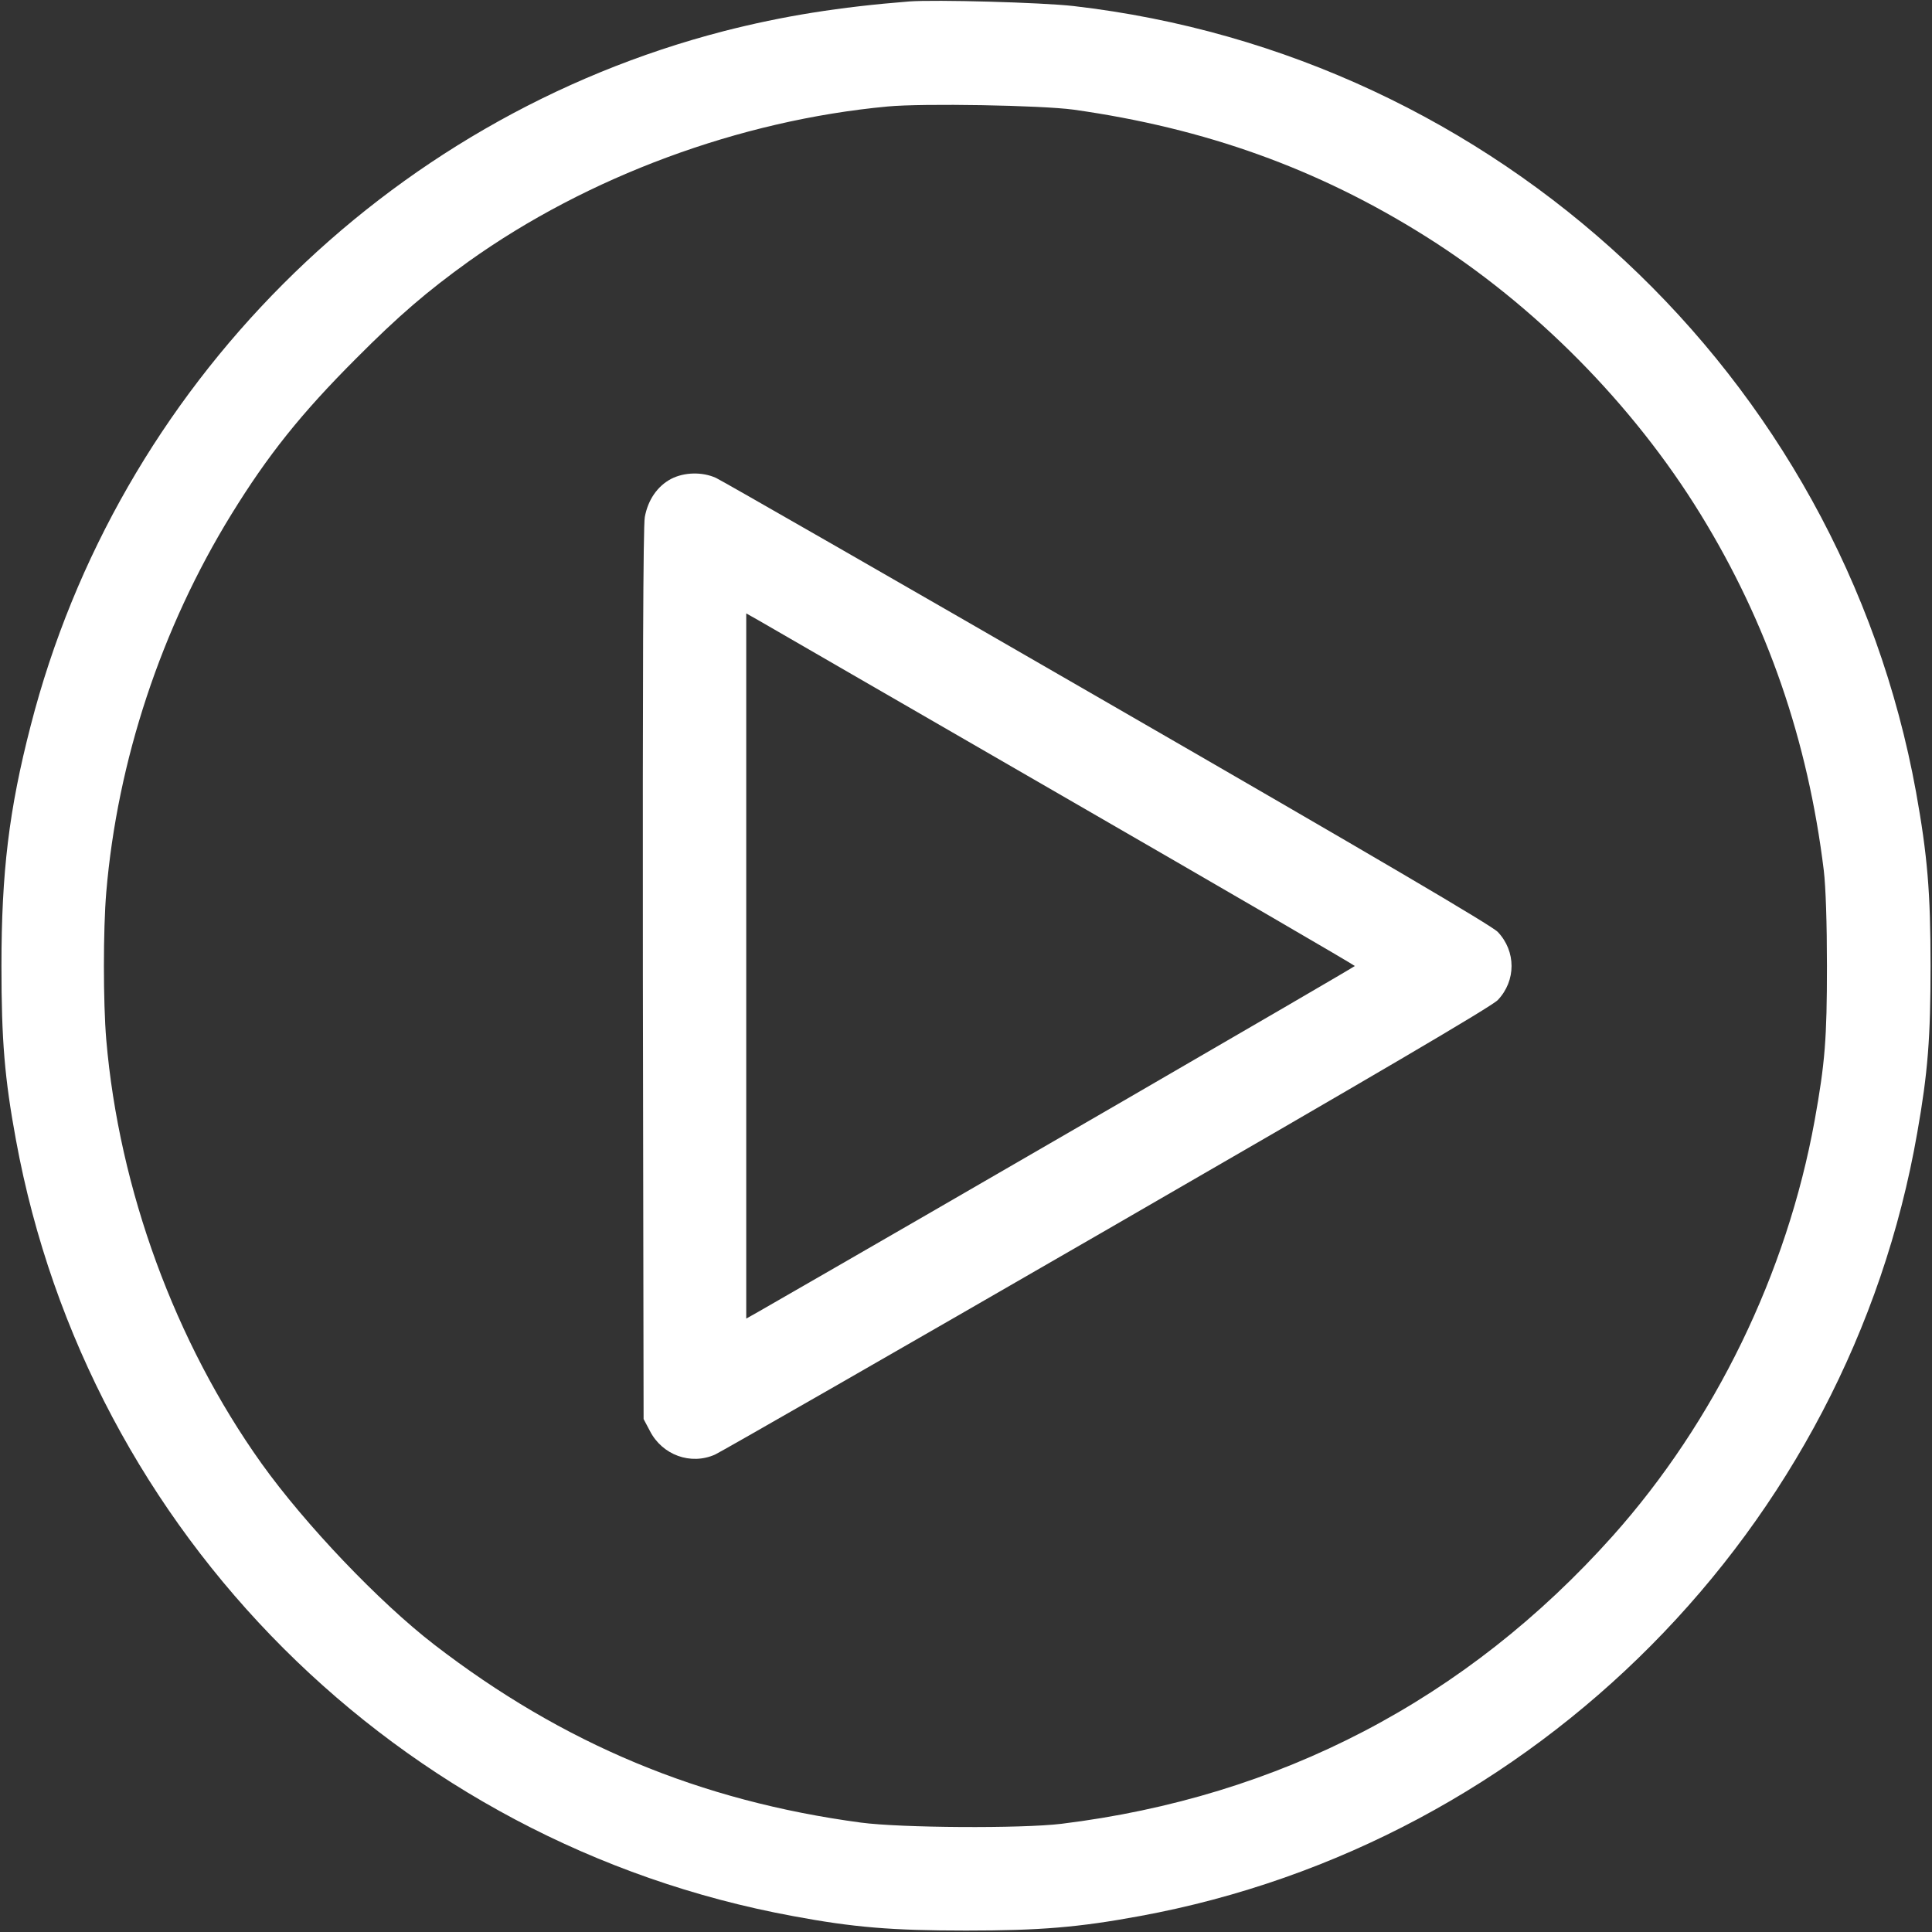
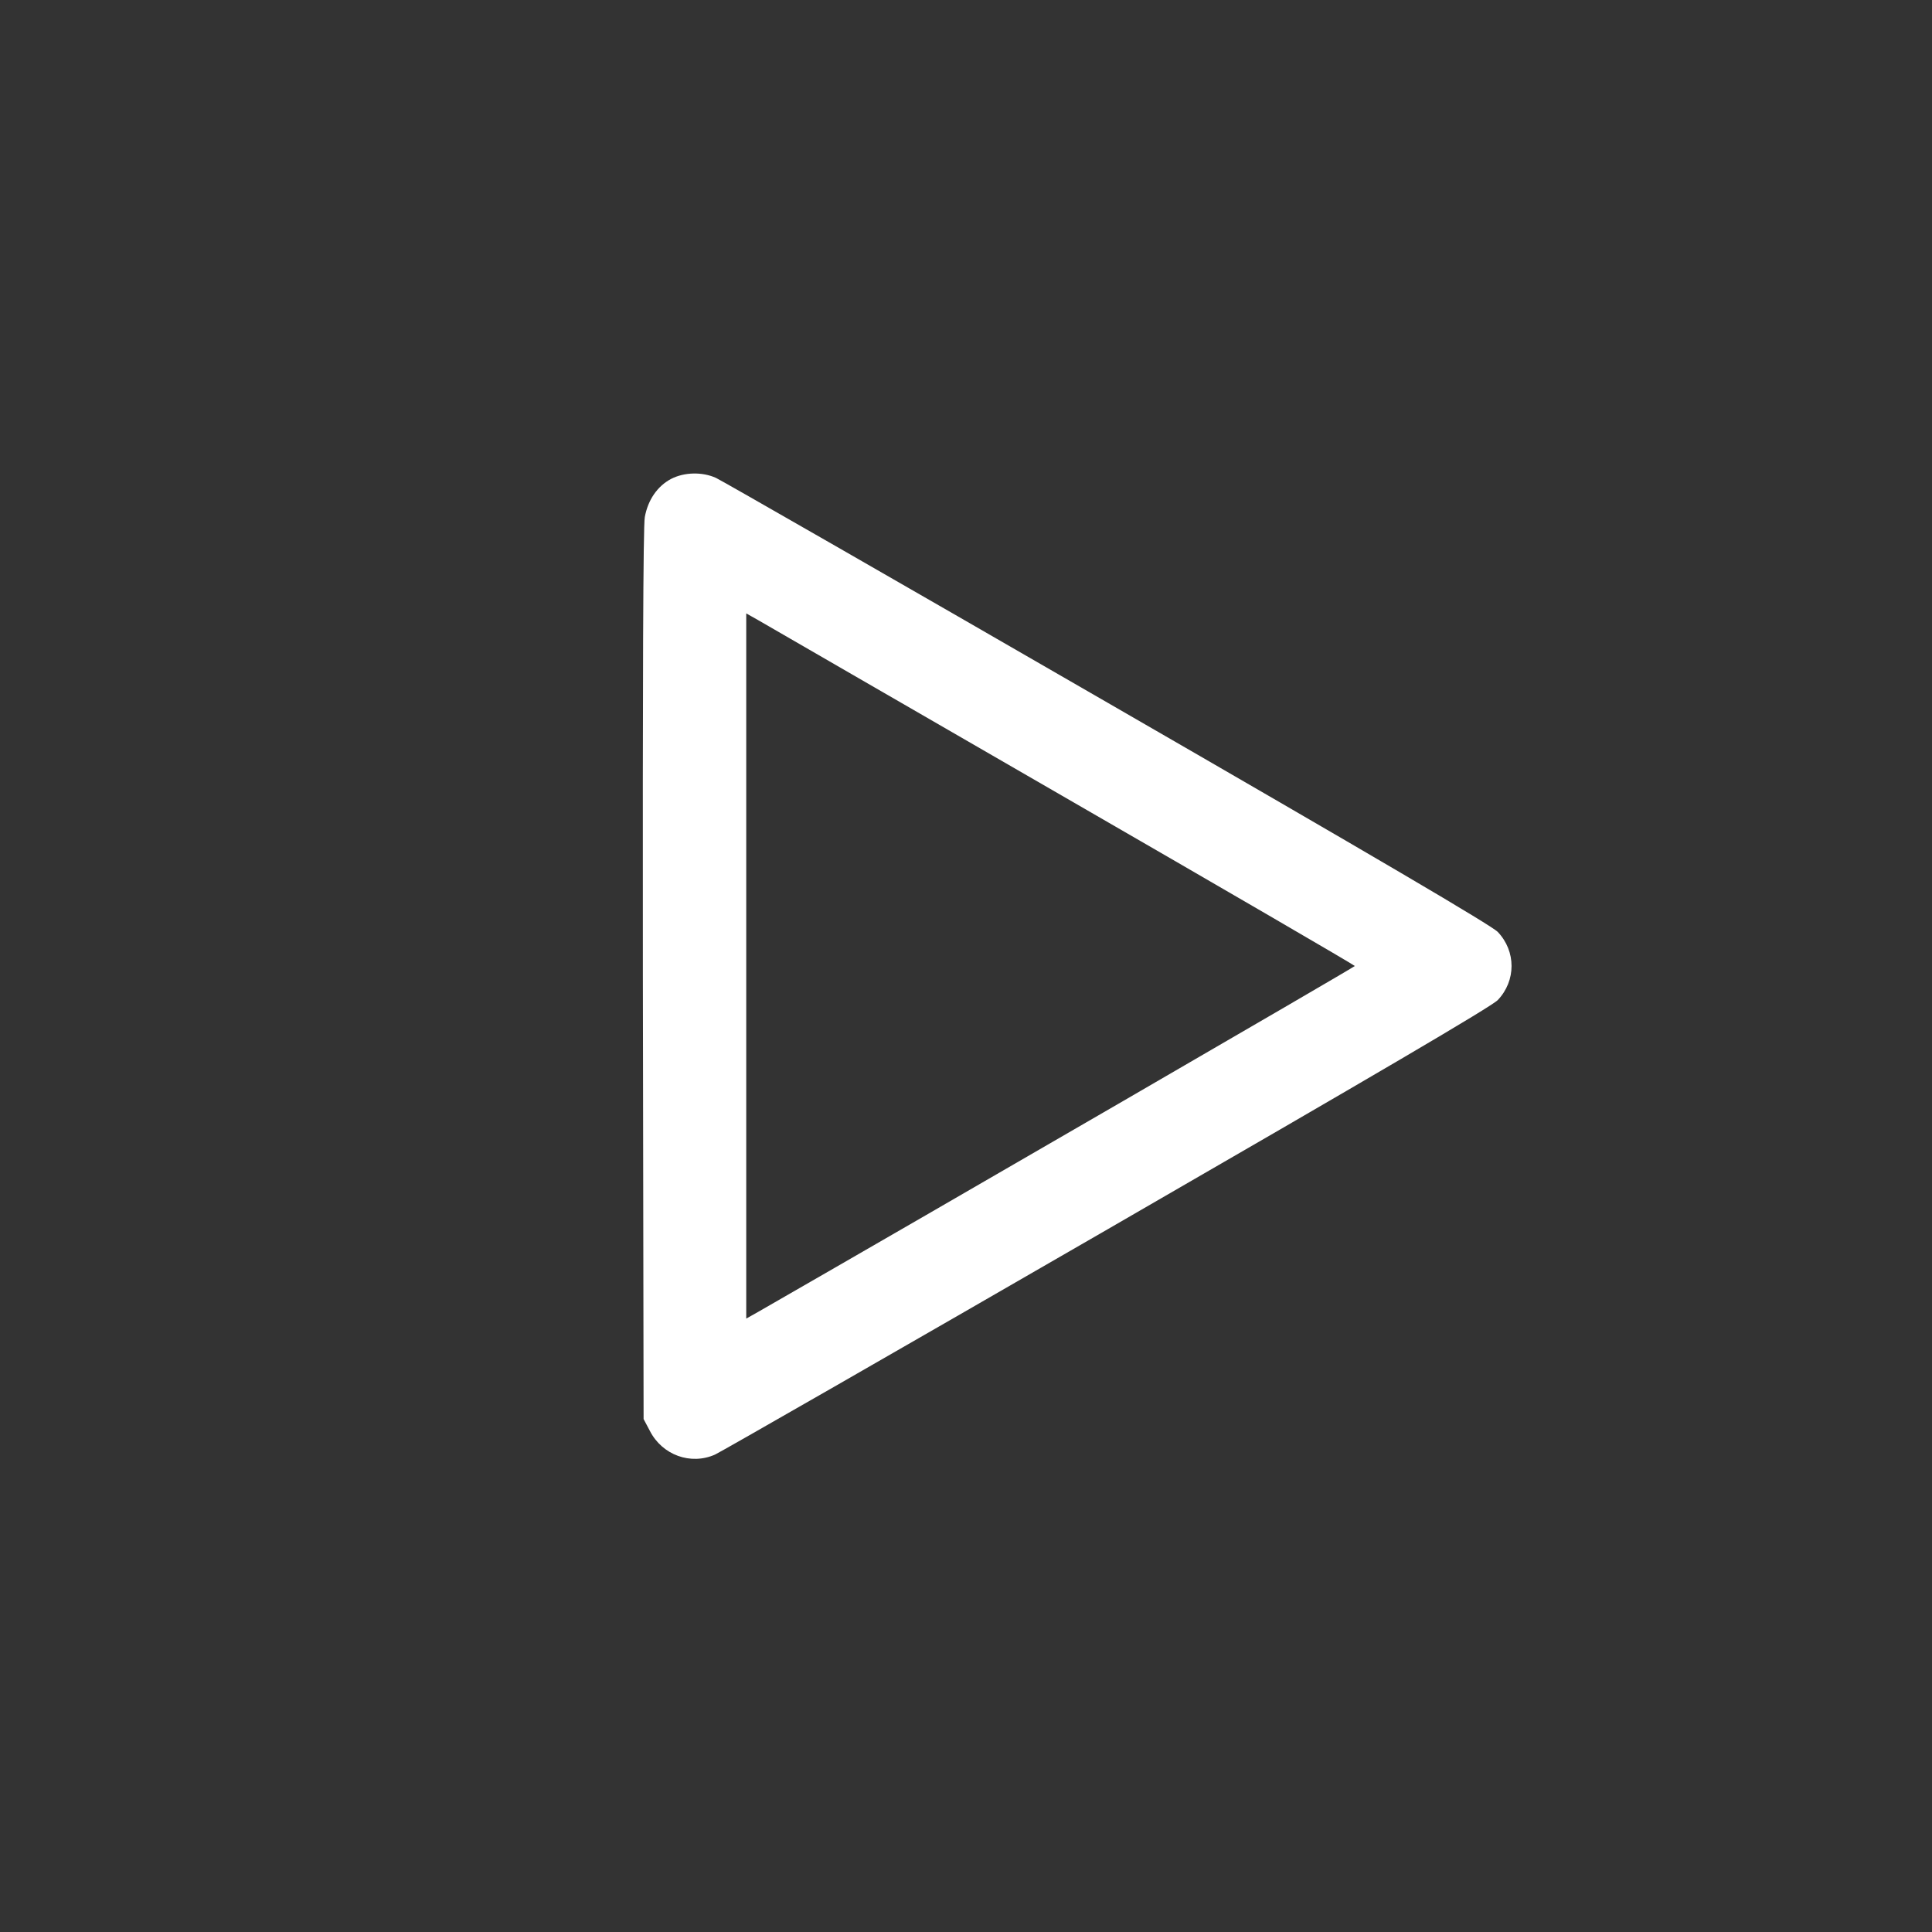
<svg xmlns="http://www.w3.org/2000/svg" version="1.0" width="800pt" height="800pt" viewBox="0 0 800 800" preserveAspectRatio="xMidYMid meet">
  <rect x="0" y="0" width="800" height="800" fill="#333333" stroke="none" />
  <g transform="translate(0,800) scale(0.1,-0.1)" fill="#ffffff" stroke="none">
-     <path d="M3765 7994 c-290 -23 -522 -60 -768 -123 -1401 -362 -2510 -1473 -2870 -2876 -90 -348 -121 -607 -121 -995 0 -307 13 -465 60 -720 299 -1630 1583 -2913 3217 -3214 251 -47 411 -60 717 -60 307 0 465 13 720 60 1639 301 2934 1607 3219 3244 44 249 55 394 55 690 0 306 -13 458 -60 720 -314 1727 -1736 3053 -3489 3255 -133 15 -572 27 -680 19z m680 -448 c547 -77 1013 -245 1457 -524 451 -283 860 -696 1140 -1152 276 -449 444 -935 510 -1475 8 -68 13 -218 13 -395 0 -300 -8 -402 -51 -640 -115 -633 -413 -1246 -836 -1720 -606 -678 -1379 -1081 -2283 -1192 -166 -20 -664 -17 -830 5 -665 89 -1234 326 -1767 737 -228 176 -534 497 -715 750 -358 502 -590 1135 -643 1755 -13 154 -13 456 0 610 46 545 228 1094 518 1565 151 245 288 417 517 646 176 177 294 278 465 401 493 352 1123 585 1735 642 147 14 638 5 770 -13z" />
    <path d="M2779 6017 c-57 -30 -96 -87 -109 -158 -7 -36 -9 -679 -8 -1895 l3 -1840 26 -49 c51 -100 169 -143 270 -98 24 11 755 430 1624 932 1112 642 1591 923 1617 950 76 80 76 202 0 282 -26 27 -506 309 -1617 950 -869 502 -1598 920 -1620 930 -57 26 -132 24 -186 -4z m1619 -1312 c667 -385 1212 -702 1212 -705 0 -4 -1737 -1011 -2472 -1433 l-48 -27 0 1460 0 1460 48 -27 c27 -16 594 -343 1260 -728z" />
  </g>
</svg>